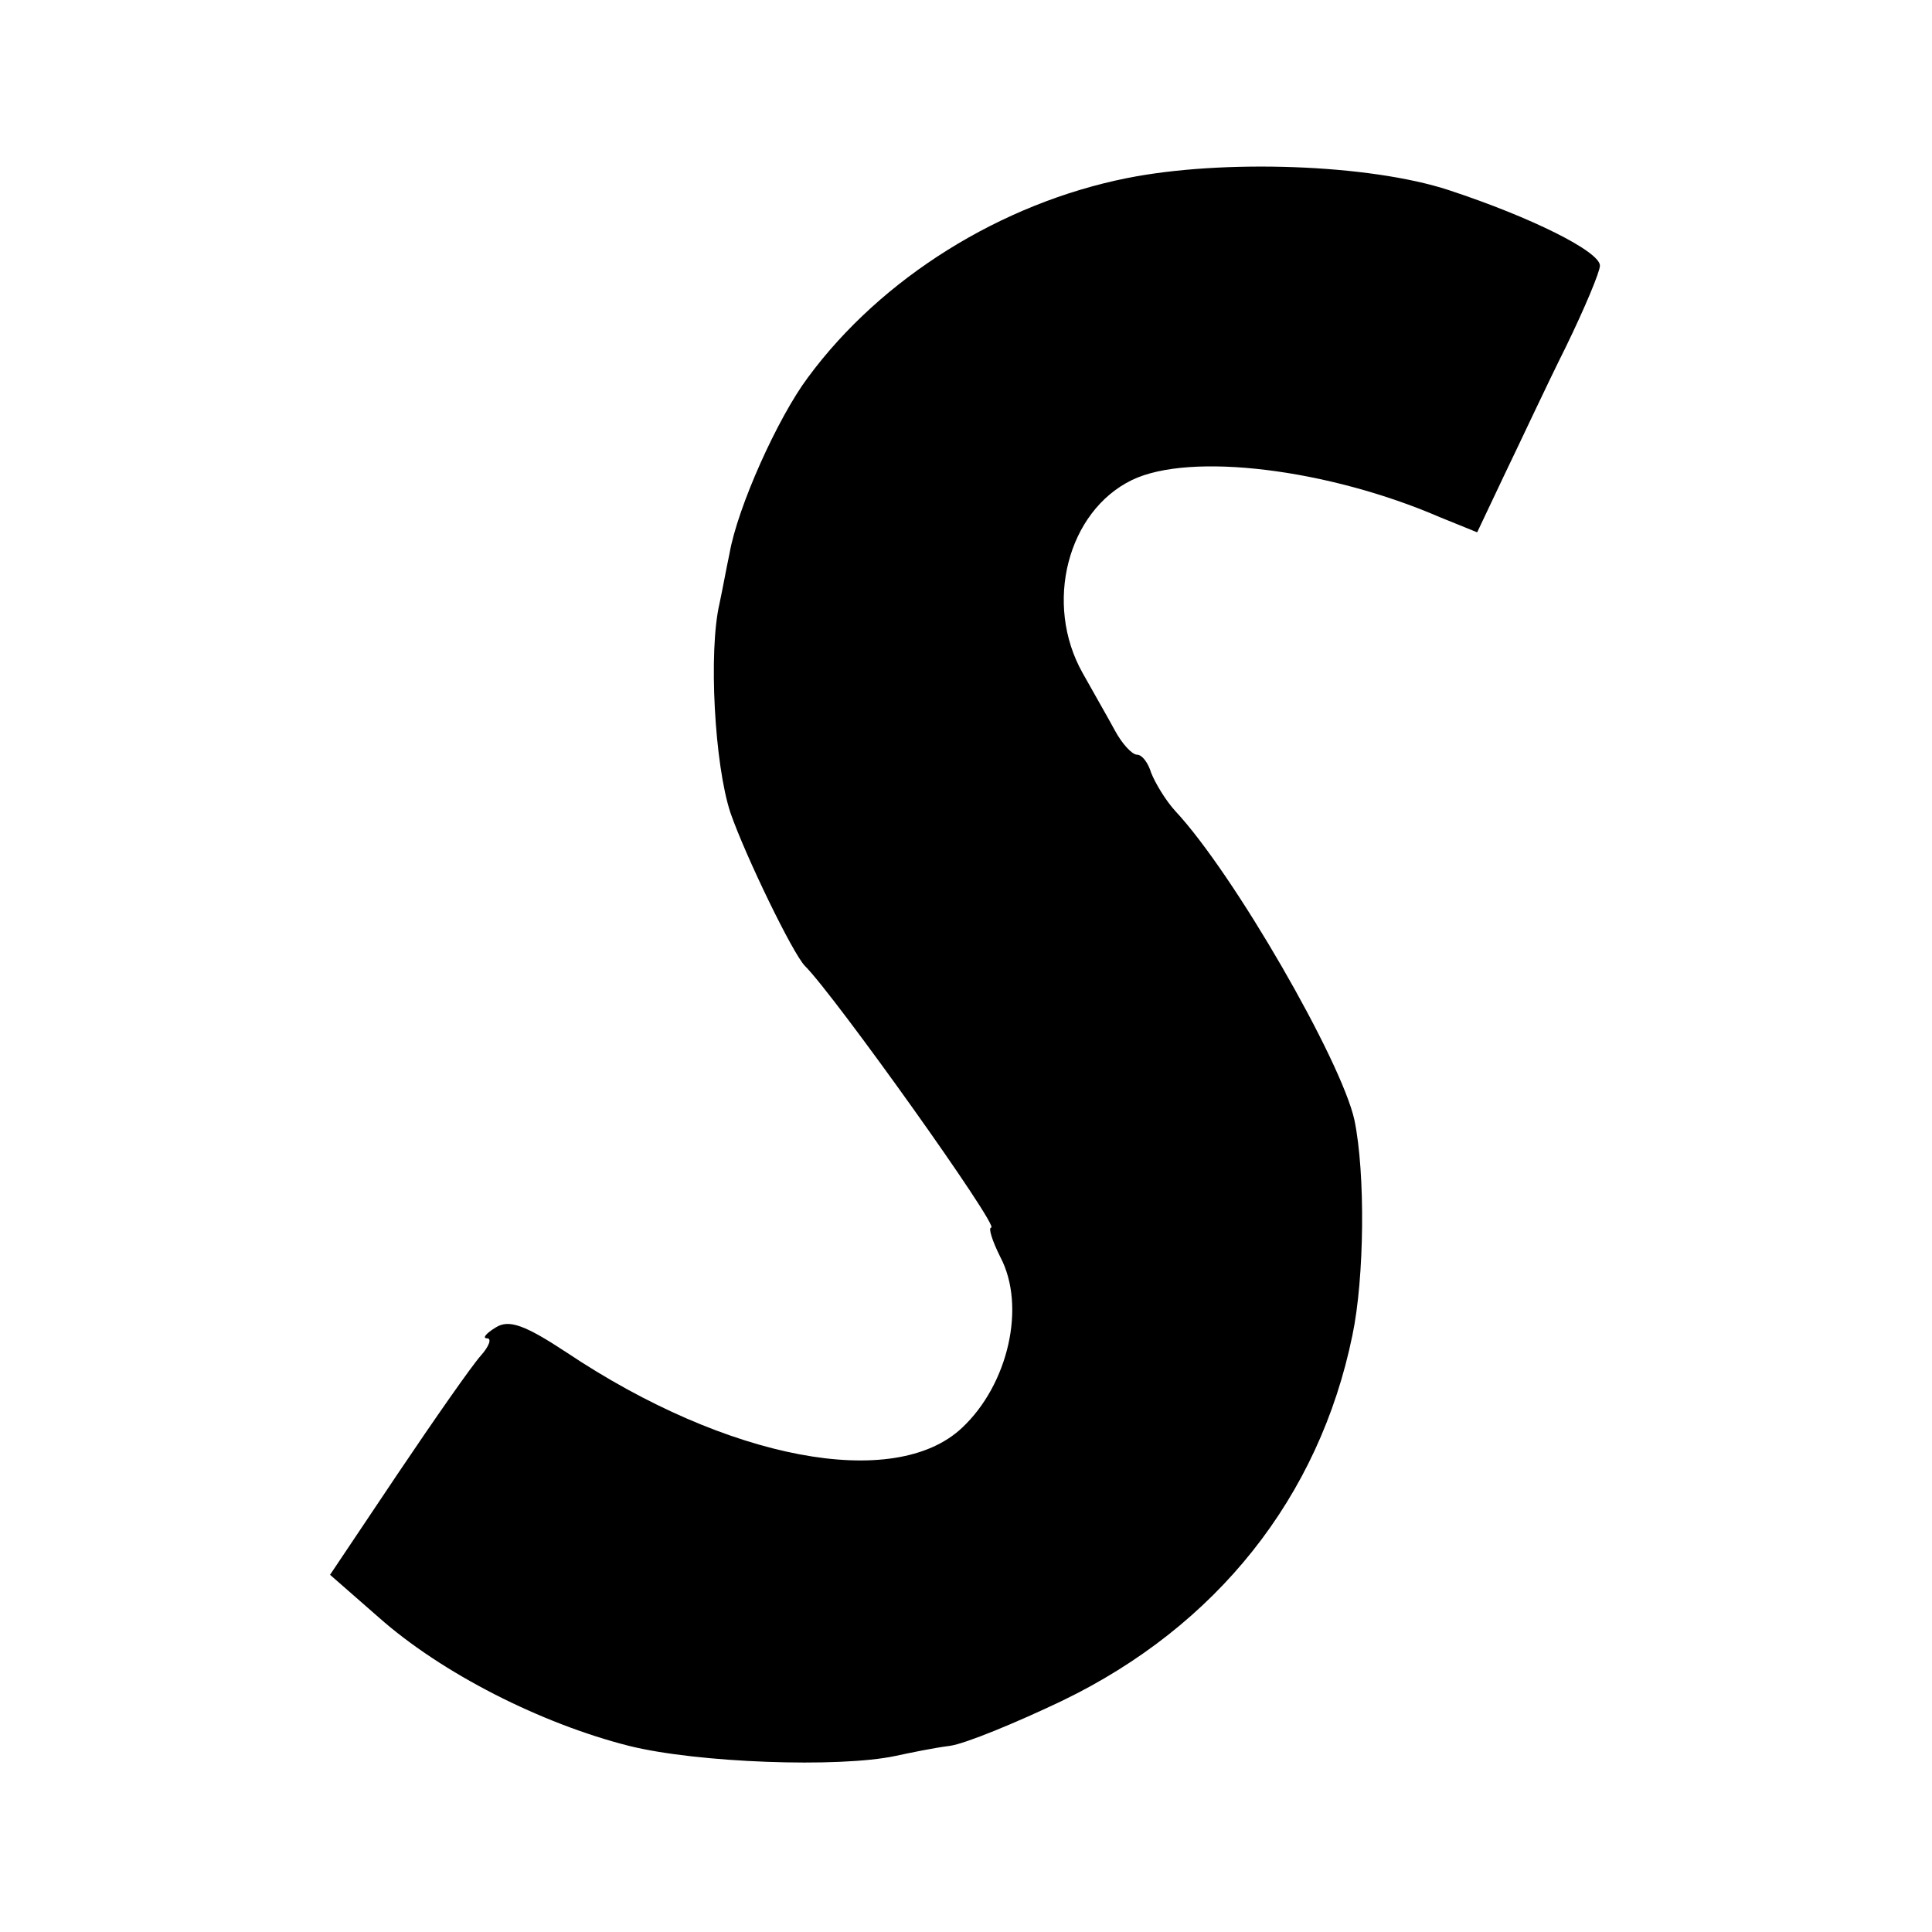
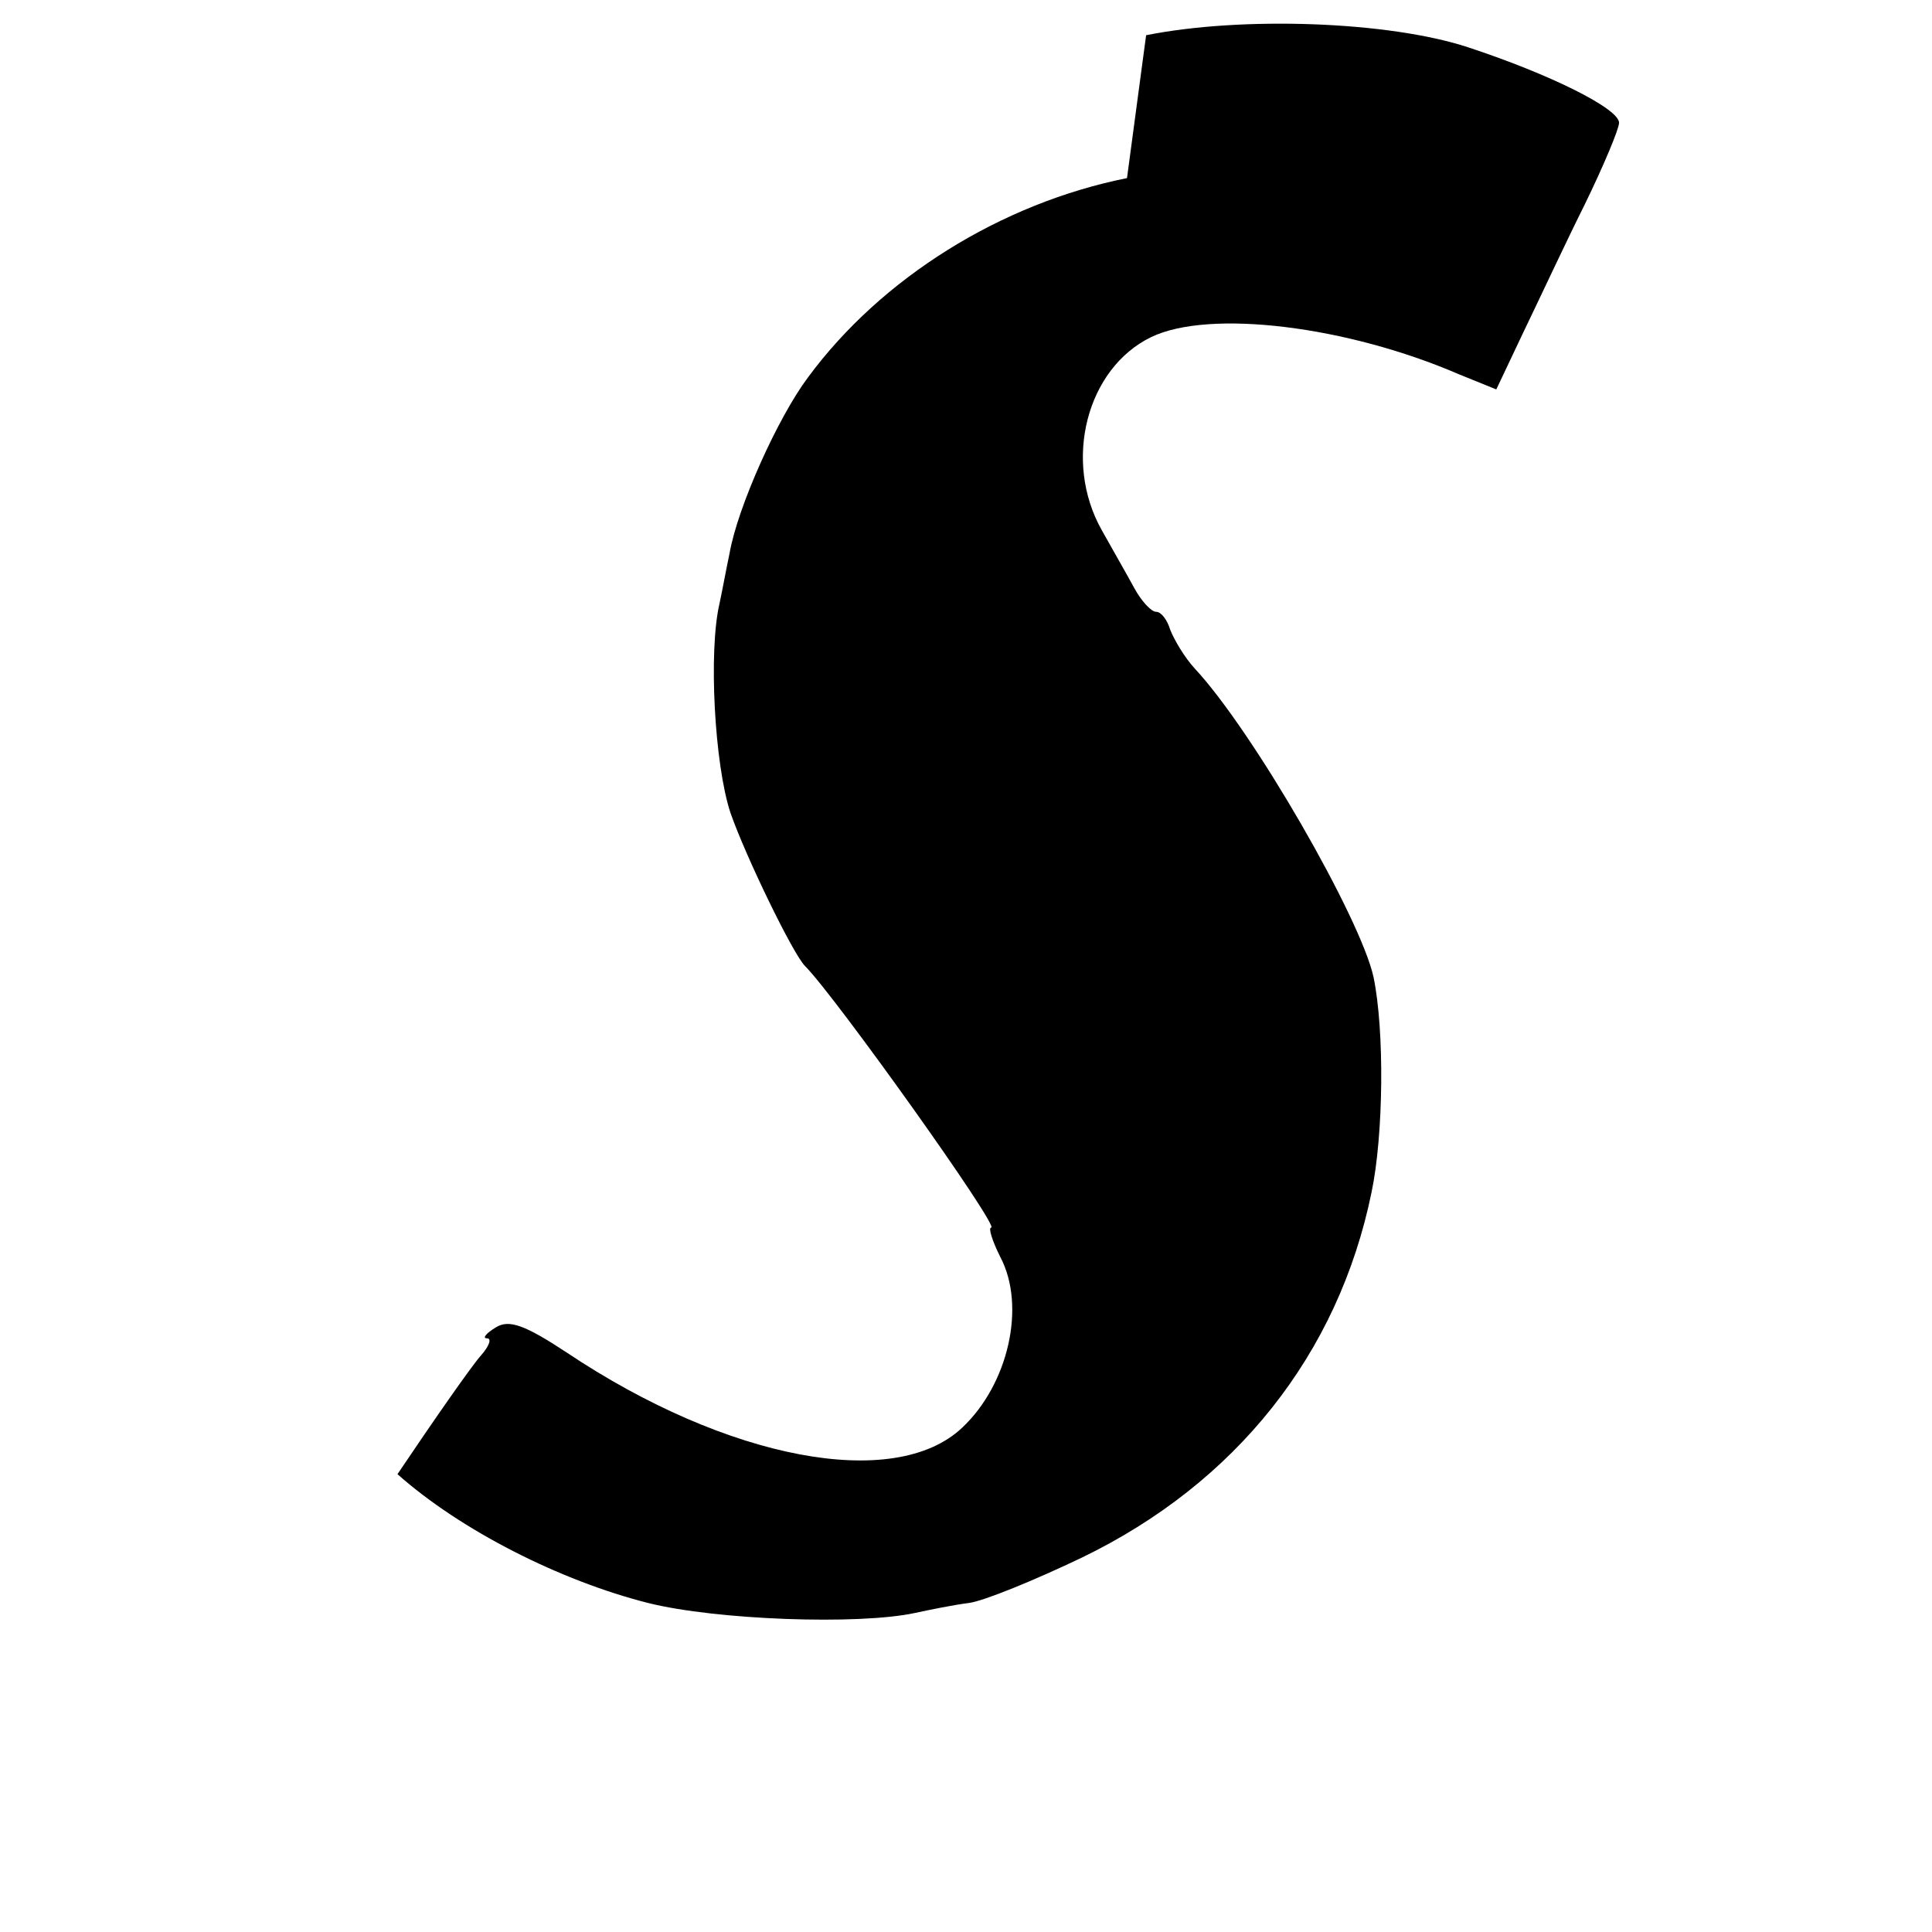
<svg xmlns="http://www.w3.org/2000/svg" version="1.0" width="192pt" height="192pt" viewBox="0 0 192 192" preserveAspectRatio="xMidYMid meet">
  <g transform="translate(0,192) scale(0.1,-0.1)" fill="#000000" stroke="none">
-     <path d="M1120 1743 c-125 -25 -244 -99 -317 -198 -30 -40 -70 -129 -78 -175 -3 -14 -7 -36 -10 -50 -11 -47 -5 -160 11 -208 15 -43 62 -140 74 -152 30 -30 194 -260 185 -260 -3 0 1 -13 9 -29 26 -49 8 -127 -38 -170 -67 -63 -233 -32 -393 75 -41 27 -57 33 -70 25 -10 -6 -14 -11 -9 -11 5 0 2 -8 -6 -17 -9 -10 -46 -63 -83 -118 l-67 -100 48 -42 c63 -56 162 -106 249 -128 68 -17 209 -22 265 -10 14 3 38 8 54 10 15 2 66 23 112 45 153 74 255 202 288 363 12 57 13 161 2 214 -13 59 -120 245 -178 307 -10 11 -20 28 -24 38 -3 10 -9 18 -14 18 -5 0 -15 11 -22 24 -7 13 -22 39 -32 57 -39 69 -15 161 49 192 58 28 195 11 306 -37 l37 -15 27 57 c15 31 42 89 61 127 19 39 34 75 34 81 0 14 -68 48 -150 75 -79 26 -225 31 -320 12z" />
+     <path d="M1120 1743 c-125 -25 -244 -99 -317 -198 -30 -40 -70 -129 -78 -175 -3 -14 -7 -36 -10 -50 -11 -47 -5 -160 11 -208 15 -43 62 -140 74 -152 30 -30 194 -260 185 -260 -3 0 1 -13 9 -29 26 -49 8 -127 -38 -170 -67 -63 -233 -32 -393 75 -41 27 -57 33 -70 25 -10 -6 -14 -11 -9 -11 5 0 2 -8 -6 -17 -9 -10 -46 -63 -83 -118 c63 -56 162 -106 249 -128 68 -17 209 -22 265 -10 14 3 38 8 54 10 15 2 66 23 112 45 153 74 255 202 288 363 12 57 13 161 2 214 -13 59 -120 245 -178 307 -10 11 -20 28 -24 38 -3 10 -9 18 -14 18 -5 0 -15 11 -22 24 -7 13 -22 39 -32 57 -39 69 -15 161 49 192 58 28 195 11 306 -37 l37 -15 27 57 c15 31 42 89 61 127 19 39 34 75 34 81 0 14 -68 48 -150 75 -79 26 -225 31 -320 12z" />
  </g>
</svg>